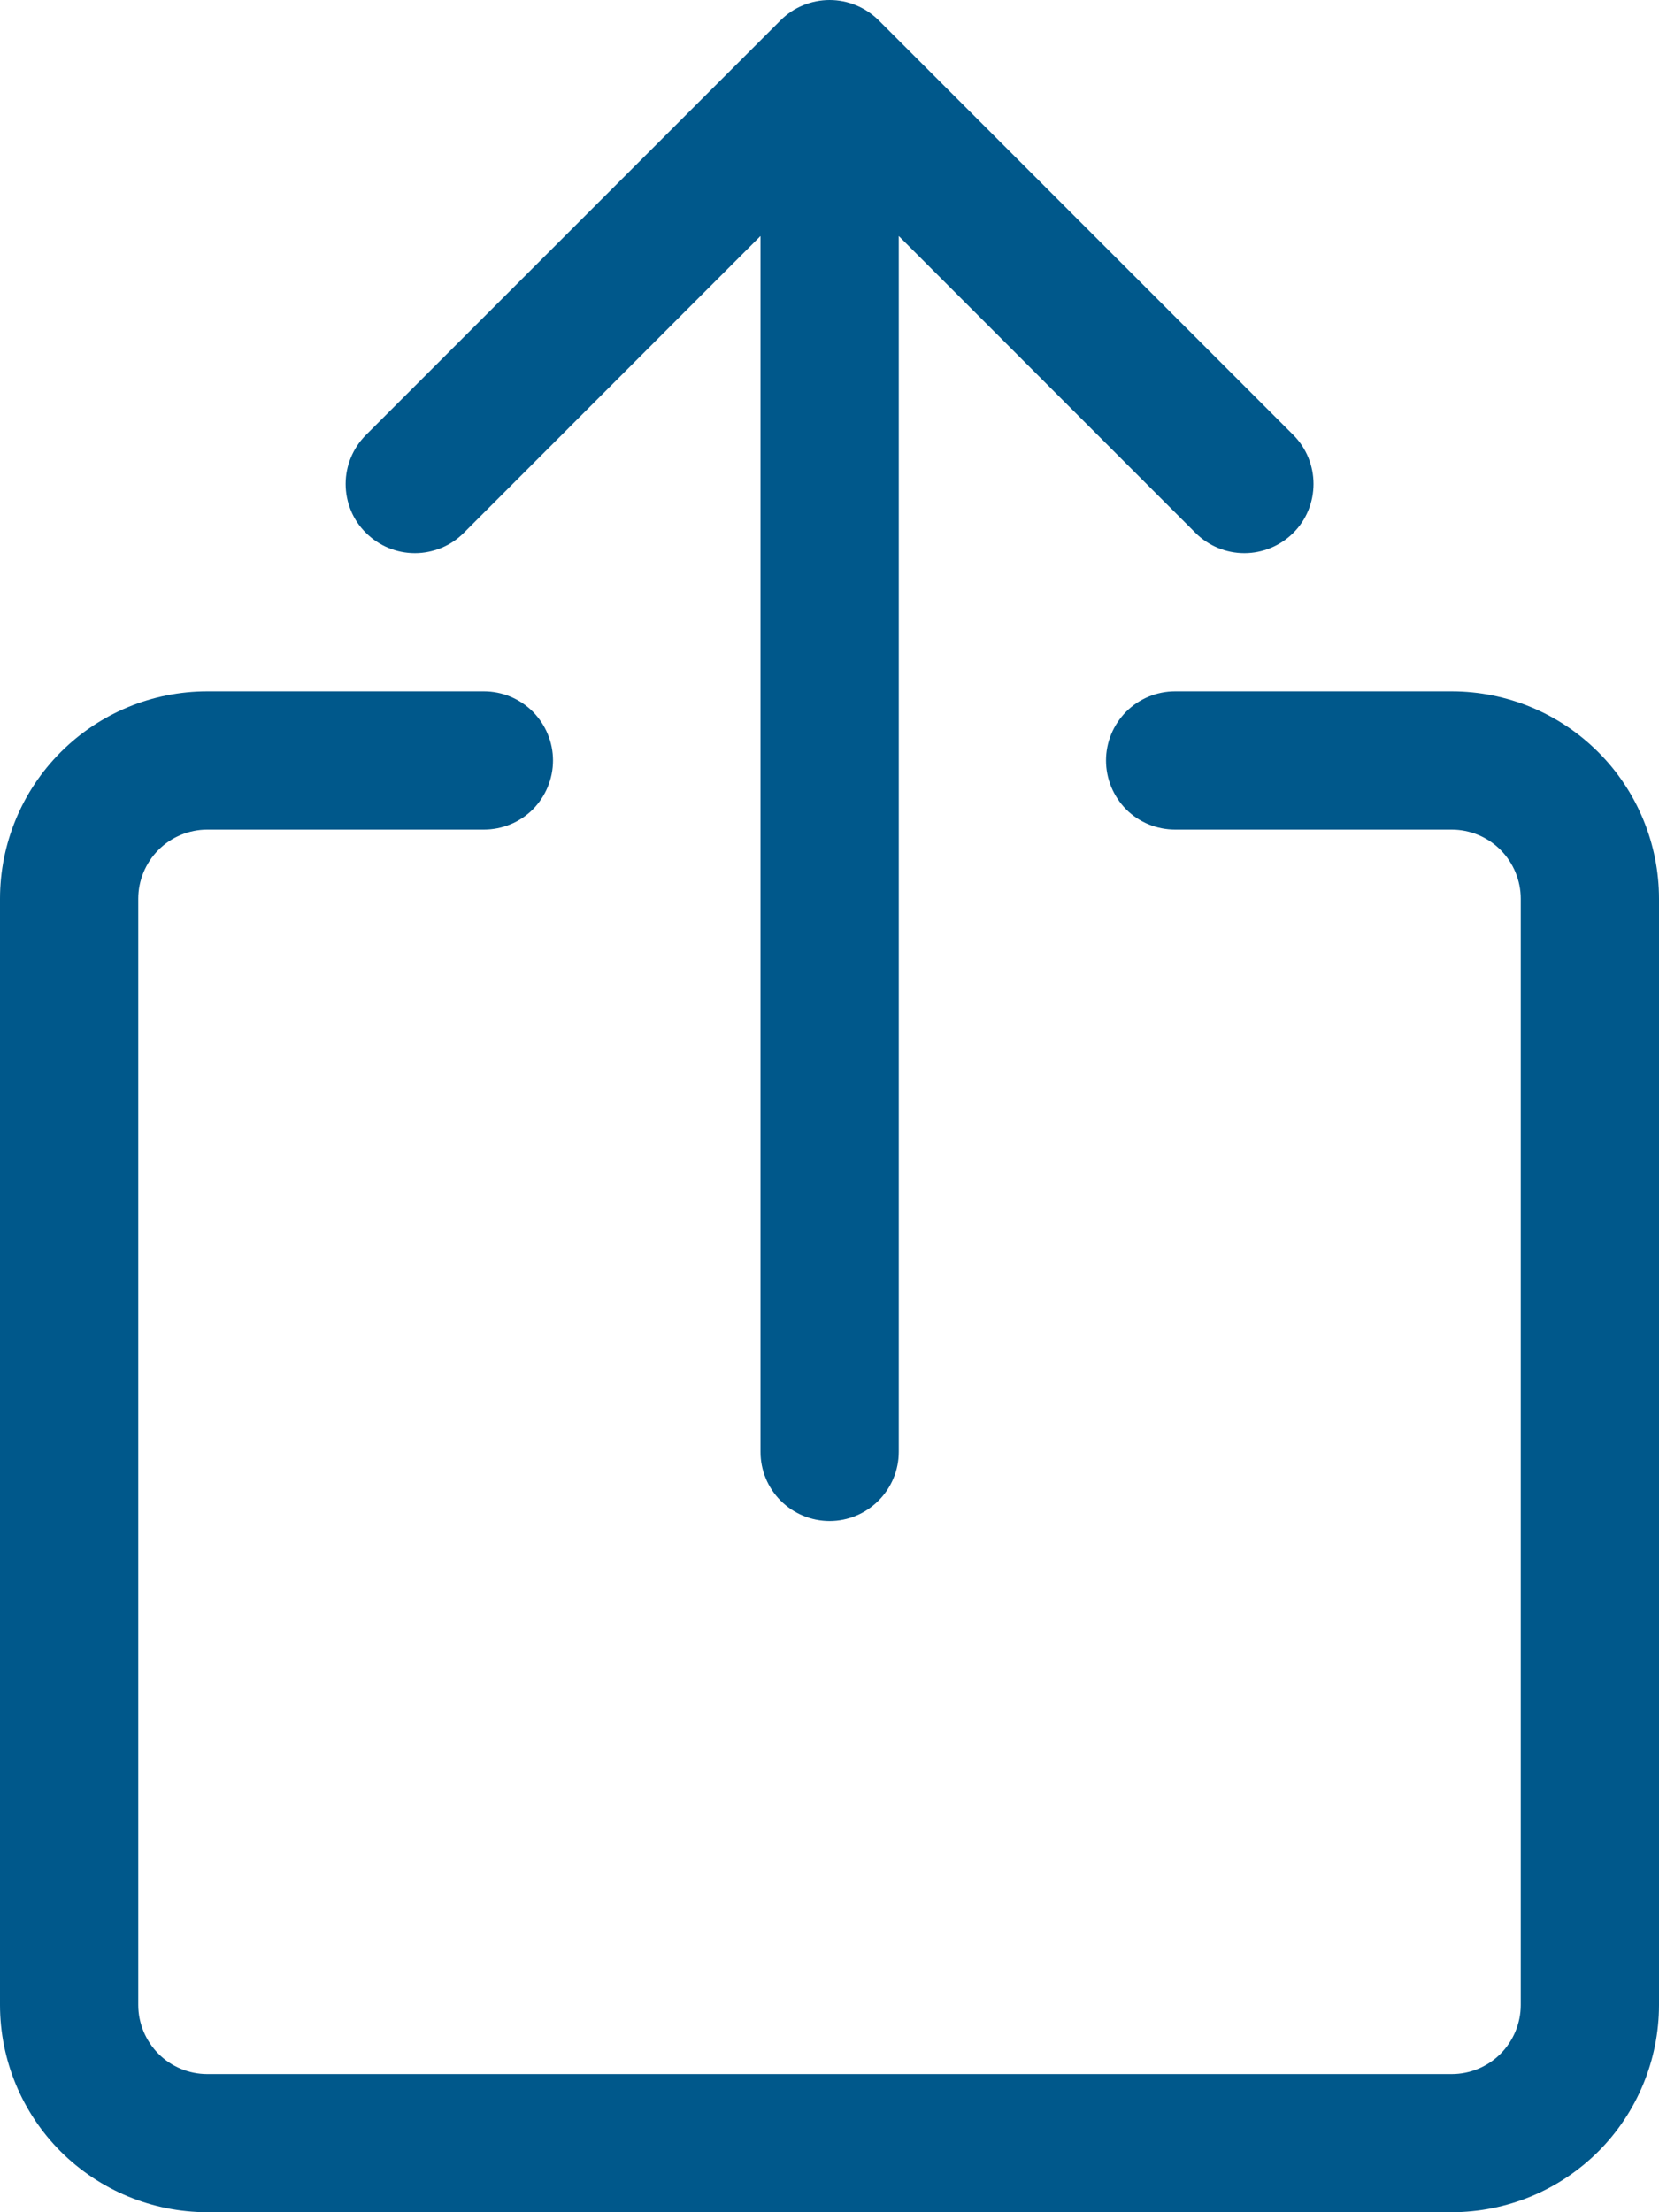
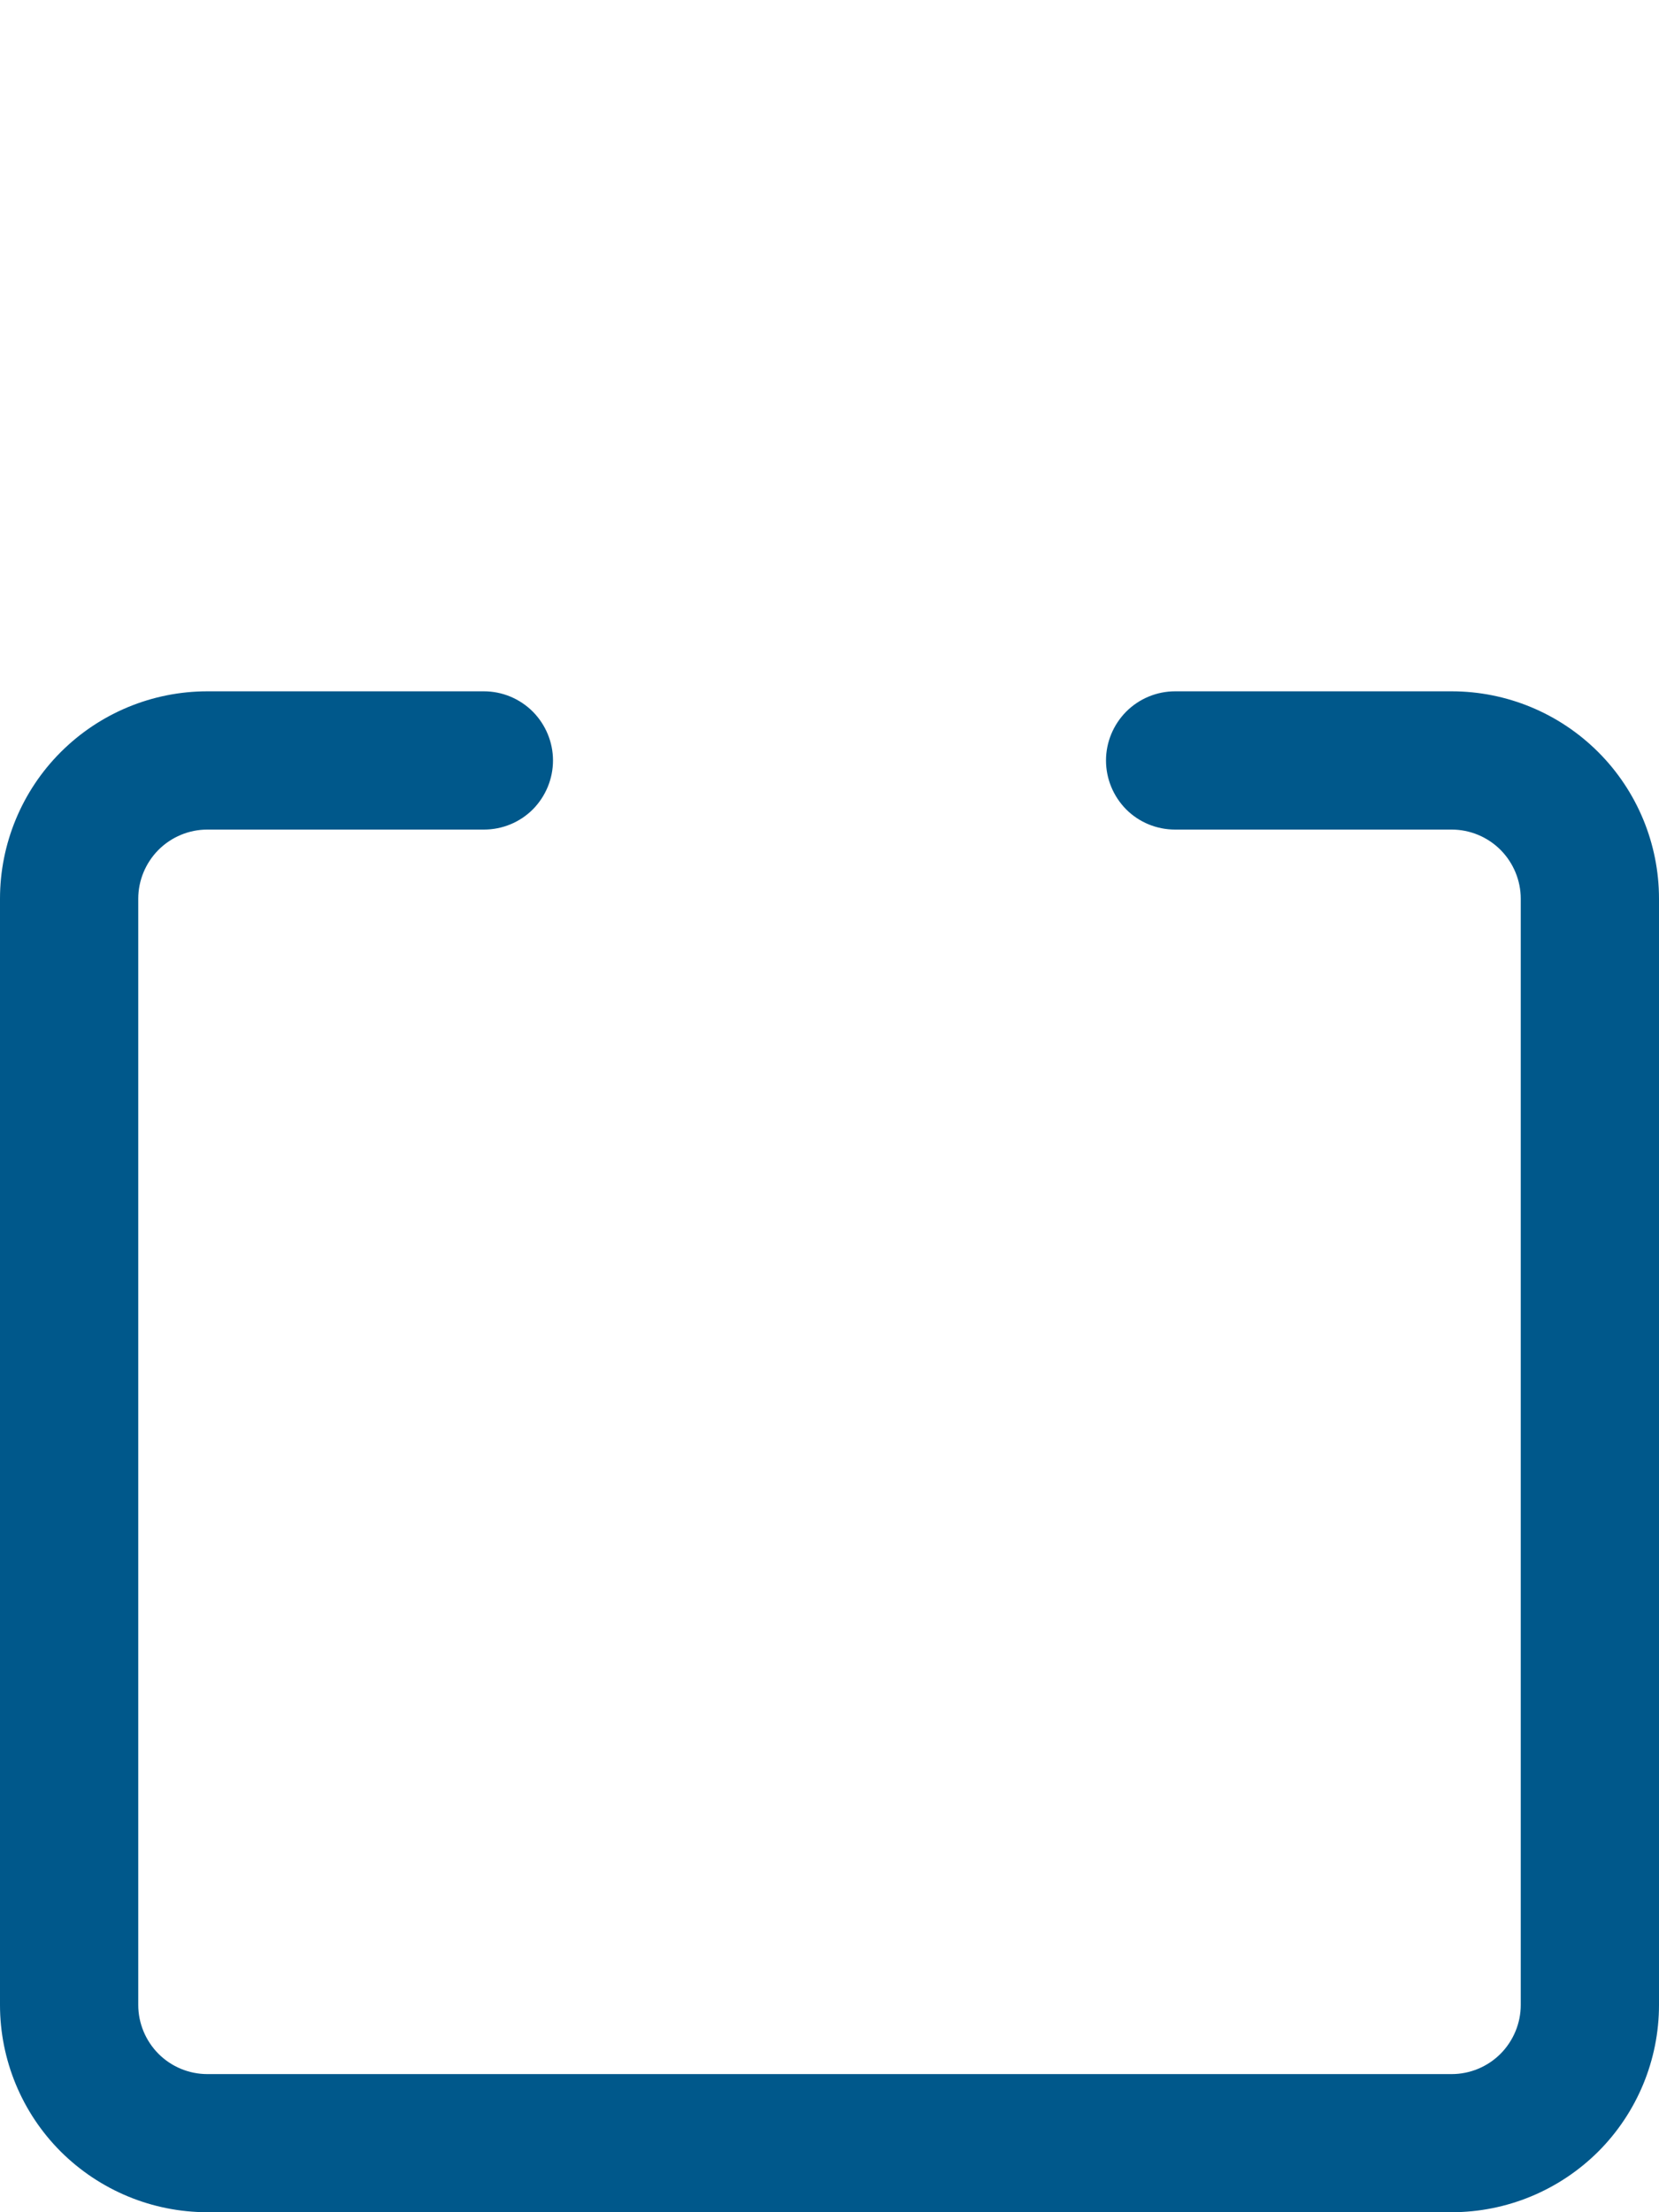
<svg xmlns="http://www.w3.org/2000/svg" width="12" height="16" viewBox="0 0 12 16" fill="none">
  <path fill-rule="evenodd" clip-rule="evenodd" d="M1.5 6C1.367 6 1.24 6.053 1.146 6.147C1.053 6.241 1 6.368 1 6.5V14.501C1 14.633 1.053 14.76 1.146 14.854C1.24 14.948 1.367 15.001 1.5 15.001H10.5C10.633 15.001 10.76 14.948 10.854 14.854C10.947 14.76 11 14.633 11 14.501V6.5C11 6.368 10.947 6.241 10.854 6.147C10.76 6.053 10.633 6 10.5 6H8.5C8.367 6 8.24 5.948 8.146 5.854C8.053 5.76 8 5.633 8 5.5C8 5.368 8.053 5.241 8.146 5.147C8.24 5.053 8.367 5 8.5 5H10.5C10.898 5 11.279 5.158 11.561 5.44C11.842 5.721 12 6.103 12 6.5V14.501C12 14.898 11.842 15.28 11.561 15.561C11.279 15.842 10.898 16 10.5 16H1.5C1.102 16 0.721 15.842 0.439 15.561C0.158 15.28 0 14.898 0 14.501V6.5C0 6.103 0.158 5.721 0.439 5.44C0.721 5.158 1.102 5 1.5 5H3.5C3.633 5 3.76 5.053 3.854 5.147C3.947 5.241 4 5.368 4 5.5C4 5.633 3.947 5.76 3.854 5.854C3.76 5.948 3.633 6 3.5 6H1.5Z" fill="#00588B" />
-   <path fill-rule="evenodd" clip-rule="evenodd" d="M5.647 0.146C5.693 0.1 5.748 0.063 5.809 0.038C5.87 0.013 5.935 -0 6.001 -0C6.066 -0 6.132 0.013 6.192 0.038C6.253 0.063 6.308 0.1 6.355 0.146L9.355 3.146C9.449 3.24 9.501 3.368 9.501 3.5C9.501 3.633 9.449 3.761 9.355 3.854C9.261 3.948 9.133 4.001 9.001 4.001C8.868 4.001 8.741 3.948 8.647 3.854L6.501 1.707V10.501C6.501 10.633 6.448 10.76 6.354 10.854C6.26 10.948 6.133 11.001 6.001 11.001C5.868 11.001 5.741 10.948 5.647 10.854C5.553 10.76 5.501 10.633 5.501 10.501V1.707L3.355 3.854C3.308 3.901 3.253 3.938 3.192 3.963C3.131 3.988 3.066 4.001 3.001 4.001C2.868 4.001 2.741 3.948 2.647 3.854C2.6 3.808 2.563 3.753 2.538 3.692C2.513 3.631 2.5 3.566 2.5 3.5C2.5 3.368 2.553 3.24 2.647 3.146L5.647 0.146V0.146Z" fill="#00588B" />
</svg>